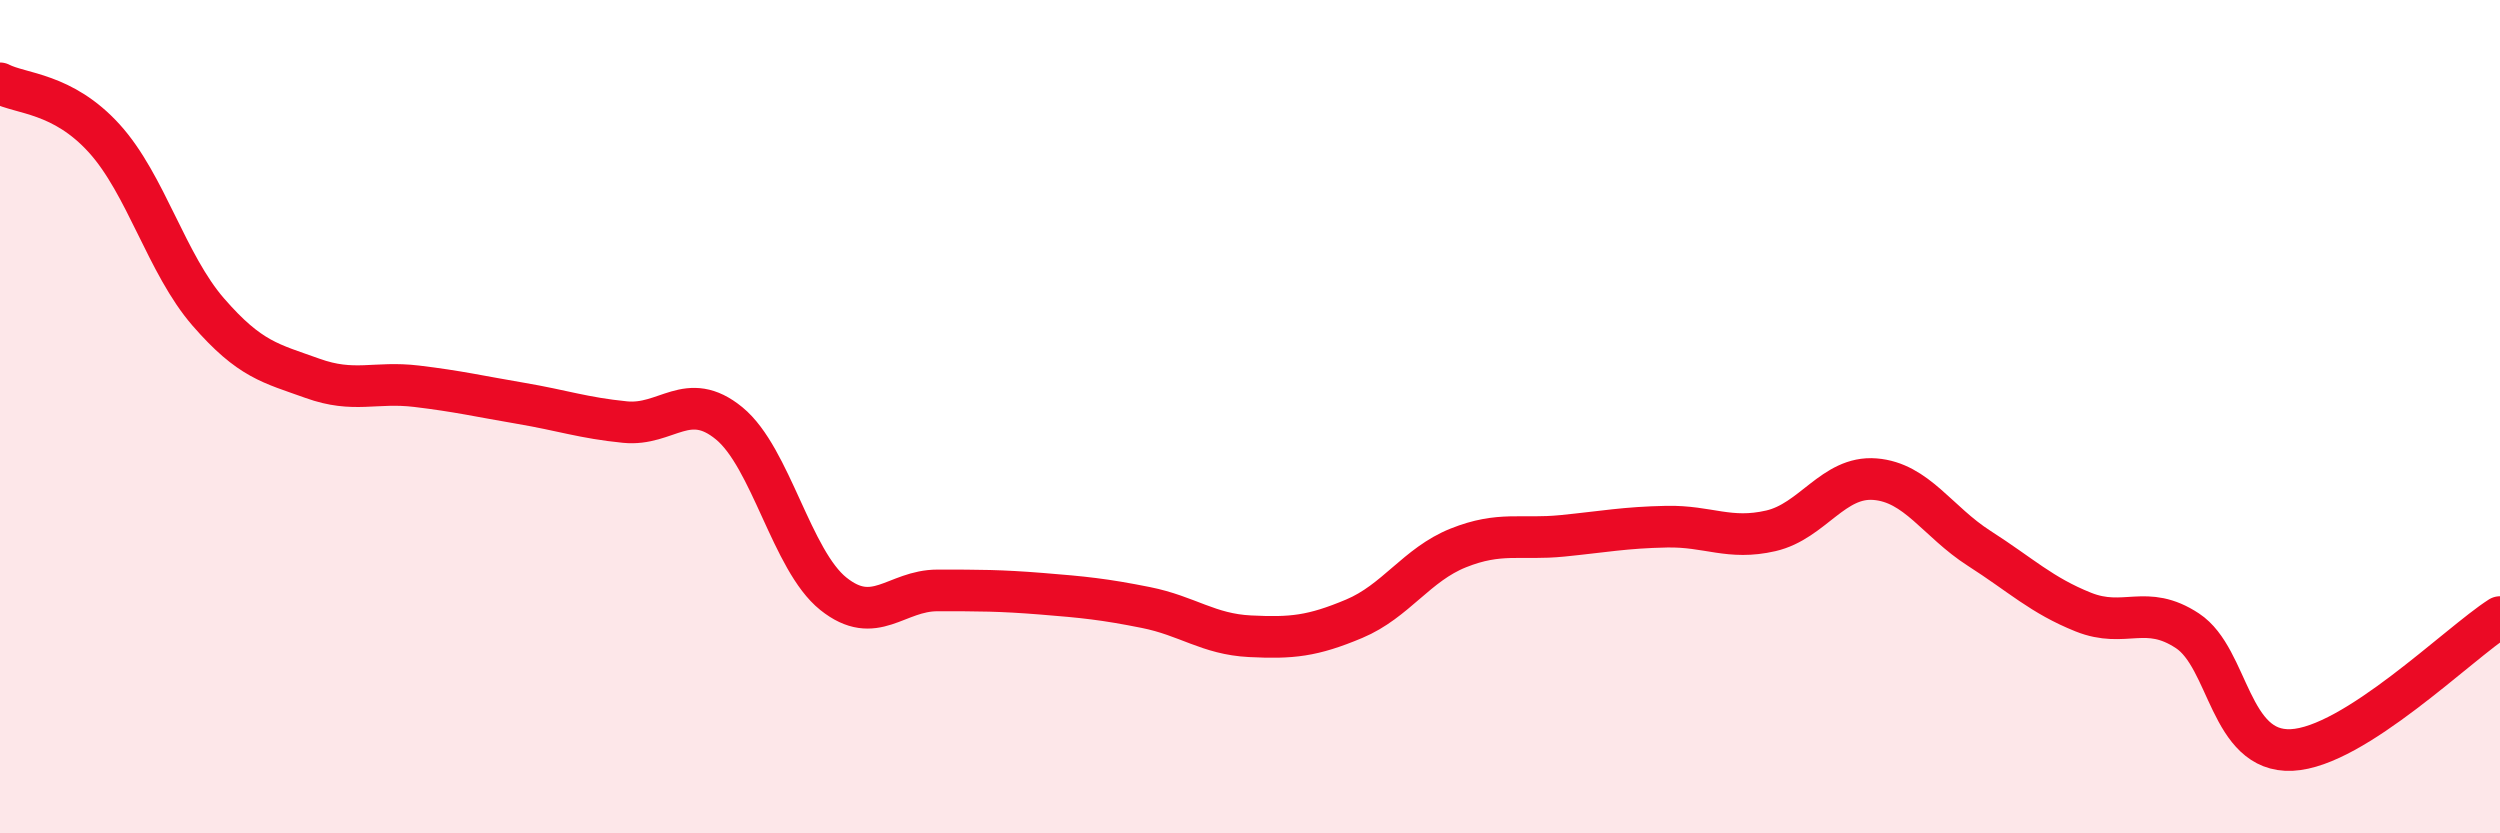
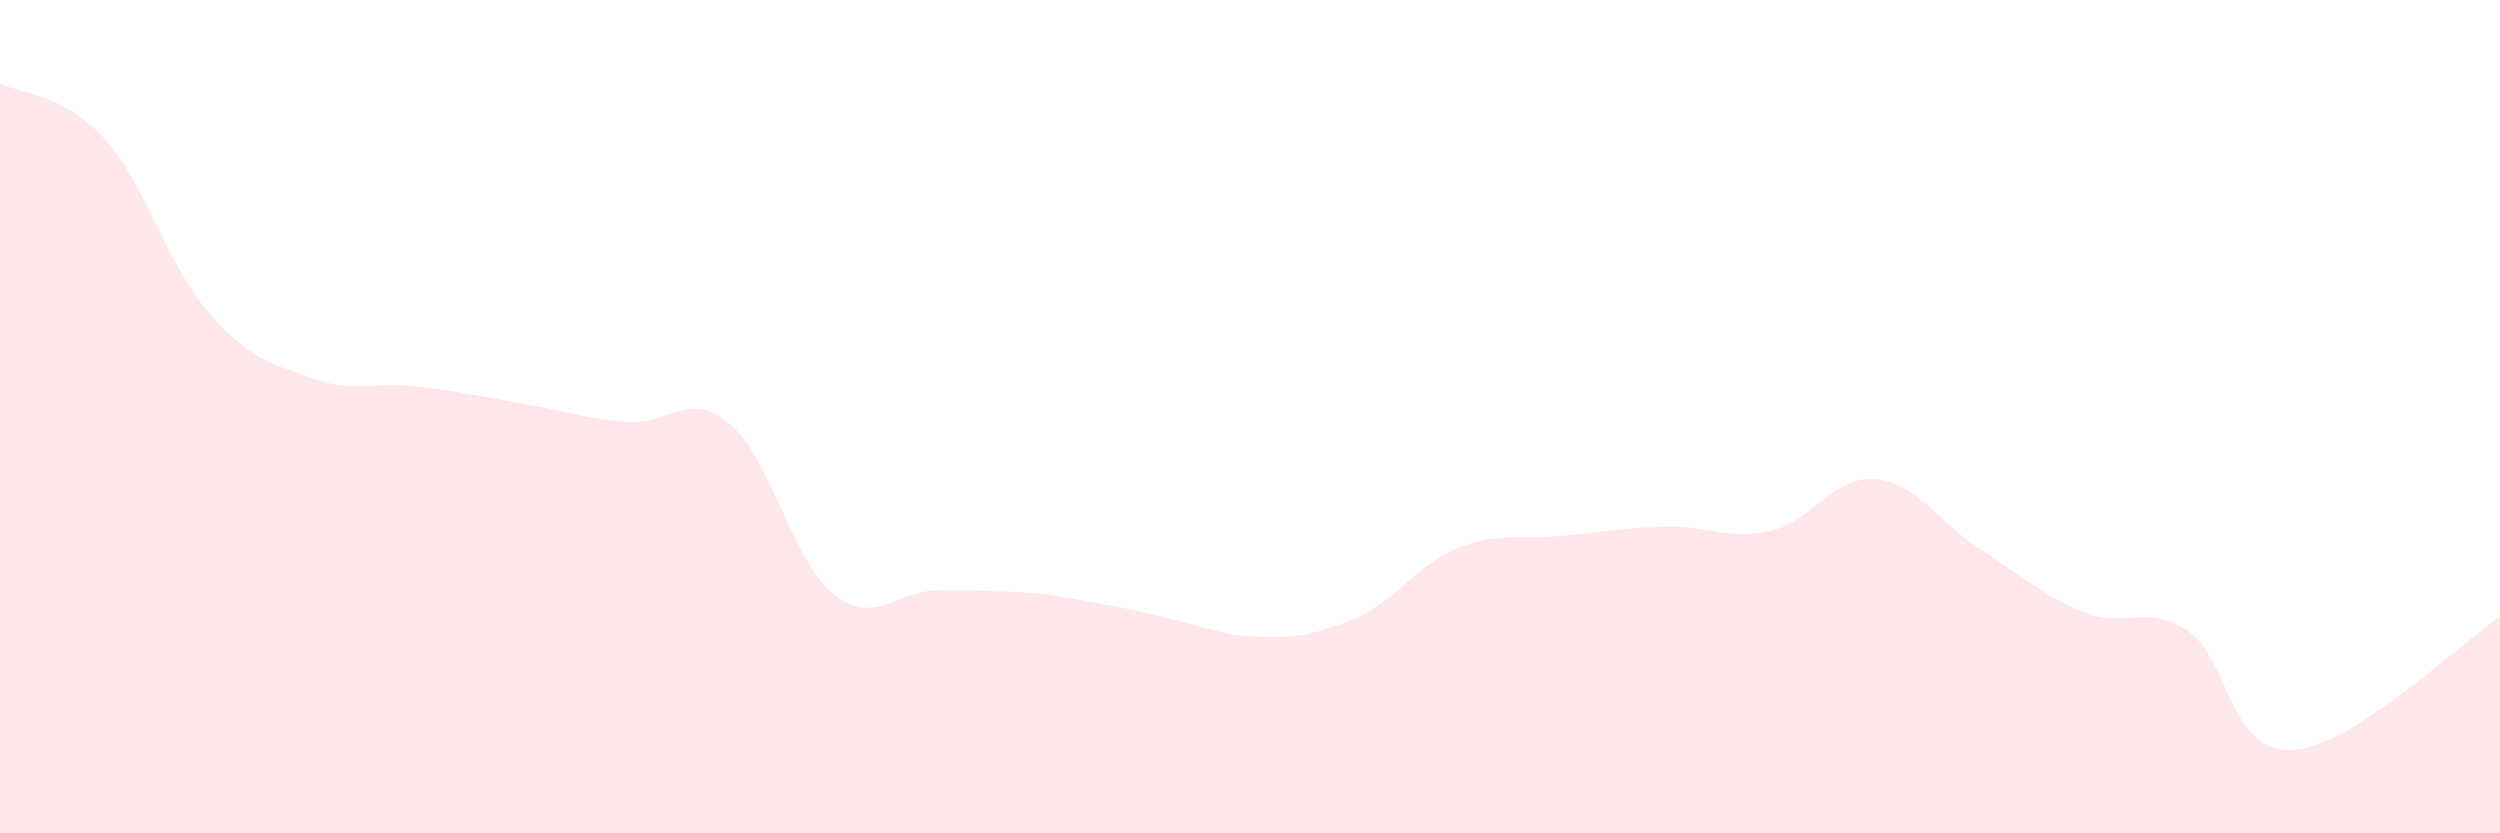
<svg xmlns="http://www.w3.org/2000/svg" width="60" height="20" viewBox="0 0 60 20">
-   <path d="M 0,2 C 0.5,2.26 1.5,2.22 2.5,3.32 C 3.5,4.42 4,6.34 5,7.49 C 6,8.64 6.5,8.72 7.5,9.08 C 8.5,9.44 9,9.15 10,9.27 C 11,9.39 11.5,9.51 12.5,9.68 C 13.5,9.85 14,10.03 15,10.13 C 16,10.23 16.5,9.34 17.5,10.16 C 18.5,10.98 19,13.45 20,14.25 C 21,15.05 21.5,14.17 22.5,14.17 C 23.5,14.17 24,14.17 25,14.25 C 26,14.33 26.5,14.38 27.5,14.58 C 28.5,14.78 29,15.22 30,15.27 C 31,15.32 31.5,15.27 32.5,14.85 C 33.5,14.43 34,13.55 35,13.15 C 36,12.75 36.5,12.96 37.5,12.86 C 38.5,12.76 39,12.66 40,12.64 C 41,12.62 41.5,12.97 42.5,12.74 C 43.5,12.51 44,11.42 45,11.5 C 46,11.58 46.5,12.52 47.5,13.16 C 48.5,13.8 49,14.29 50,14.69 C 51,15.09 51.5,14.48 52.5,15.14 C 53.5,15.8 53.5,18.07 55,18 C 56.5,17.93 59,15.45 60,14.81L60 20L0 20Z" fill="#EB0A25" opacity="0.1" stroke-linecap="round" stroke-linejoin="round" />
-   <path d="M 0,2 C 0.5,2.26 1.5,2.22 2.5,3.32 C 3.5,4.42 4,6.34 5,7.49 C 6,8.64 6.5,8.72 7.5,9.08 C 8.5,9.44 9,9.15 10,9.27 C 11,9.39 11.5,9.51 12.5,9.68 C 13.5,9.85 14,10.03 15,10.13 C 16,10.23 16.5,9.34 17.5,10.16 C 18.5,10.98 19,13.45 20,14.25 C 21,15.05 21.5,14.17 22.5,14.17 C 23.5,14.17 24,14.17 25,14.25 C 26,14.33 26.5,14.38 27.5,14.58 C 28.5,14.78 29,15.22 30,15.27 C 31,15.32 31.5,15.27 32.5,14.85 C 33.5,14.43 34,13.55 35,13.15 C 36,12.75 36.5,12.96 37.5,12.86 C 38.5,12.76 39,12.66 40,12.64 C 41,12.62 41.5,12.97 42.5,12.74 C 43.5,12.51 44,11.42 45,11.5 C 46,11.58 46.5,12.52 47.5,13.16 C 48.5,13.8 49,14.29 50,14.69 C 51,15.09 51.5,14.48 52.5,15.14 C 53.5,15.8 53.5,18.07 55,18 C 56.5,17.93 59,15.45 60,14.81" stroke="#EB0A25" stroke-width="1" fill="none" stroke-linecap="round" stroke-linejoin="round" />
+   <path d="M 0,2 C 0.5,2.26 1.5,2.22 2.5,3.32 C 3.5,4.42 4,6.34 5,7.49 C 6,8.64 6.5,8.72 7.5,9.08 C 8.5,9.44 9,9.15 10,9.27 C 11,9.39 11.5,9.51 12.5,9.68 C 13.5,9.85 14,10.03 15,10.13 C 16,10.23 16.5,9.34 17.5,10.16 C 18.5,10.98 19,13.45 20,14.25 C 21,15.05 21.5,14.17 22.5,14.17 C 23.5,14.17 24,14.17 25,14.25 C 28.5,14.78 29,15.22 30,15.27 C 31,15.32 31.5,15.27 32.5,14.85 C 33.5,14.43 34,13.55 35,13.15 C 36,12.75 36.5,12.96 37.5,12.86 C 38.5,12.76 39,12.66 40,12.64 C 41,12.62 41.5,12.97 42.5,12.74 C 43.5,12.51 44,11.42 45,11.5 C 46,11.58 46.5,12.52 47.5,13.16 C 48.5,13.8 49,14.29 50,14.69 C 51,15.09 51.5,14.48 52.5,15.14 C 53.5,15.8 53.5,18.07 55,18 C 56.5,17.93 59,15.45 60,14.81L60 20L0 20Z" fill="#EB0A25" opacity="0.1" stroke-linecap="round" stroke-linejoin="round" />
</svg>